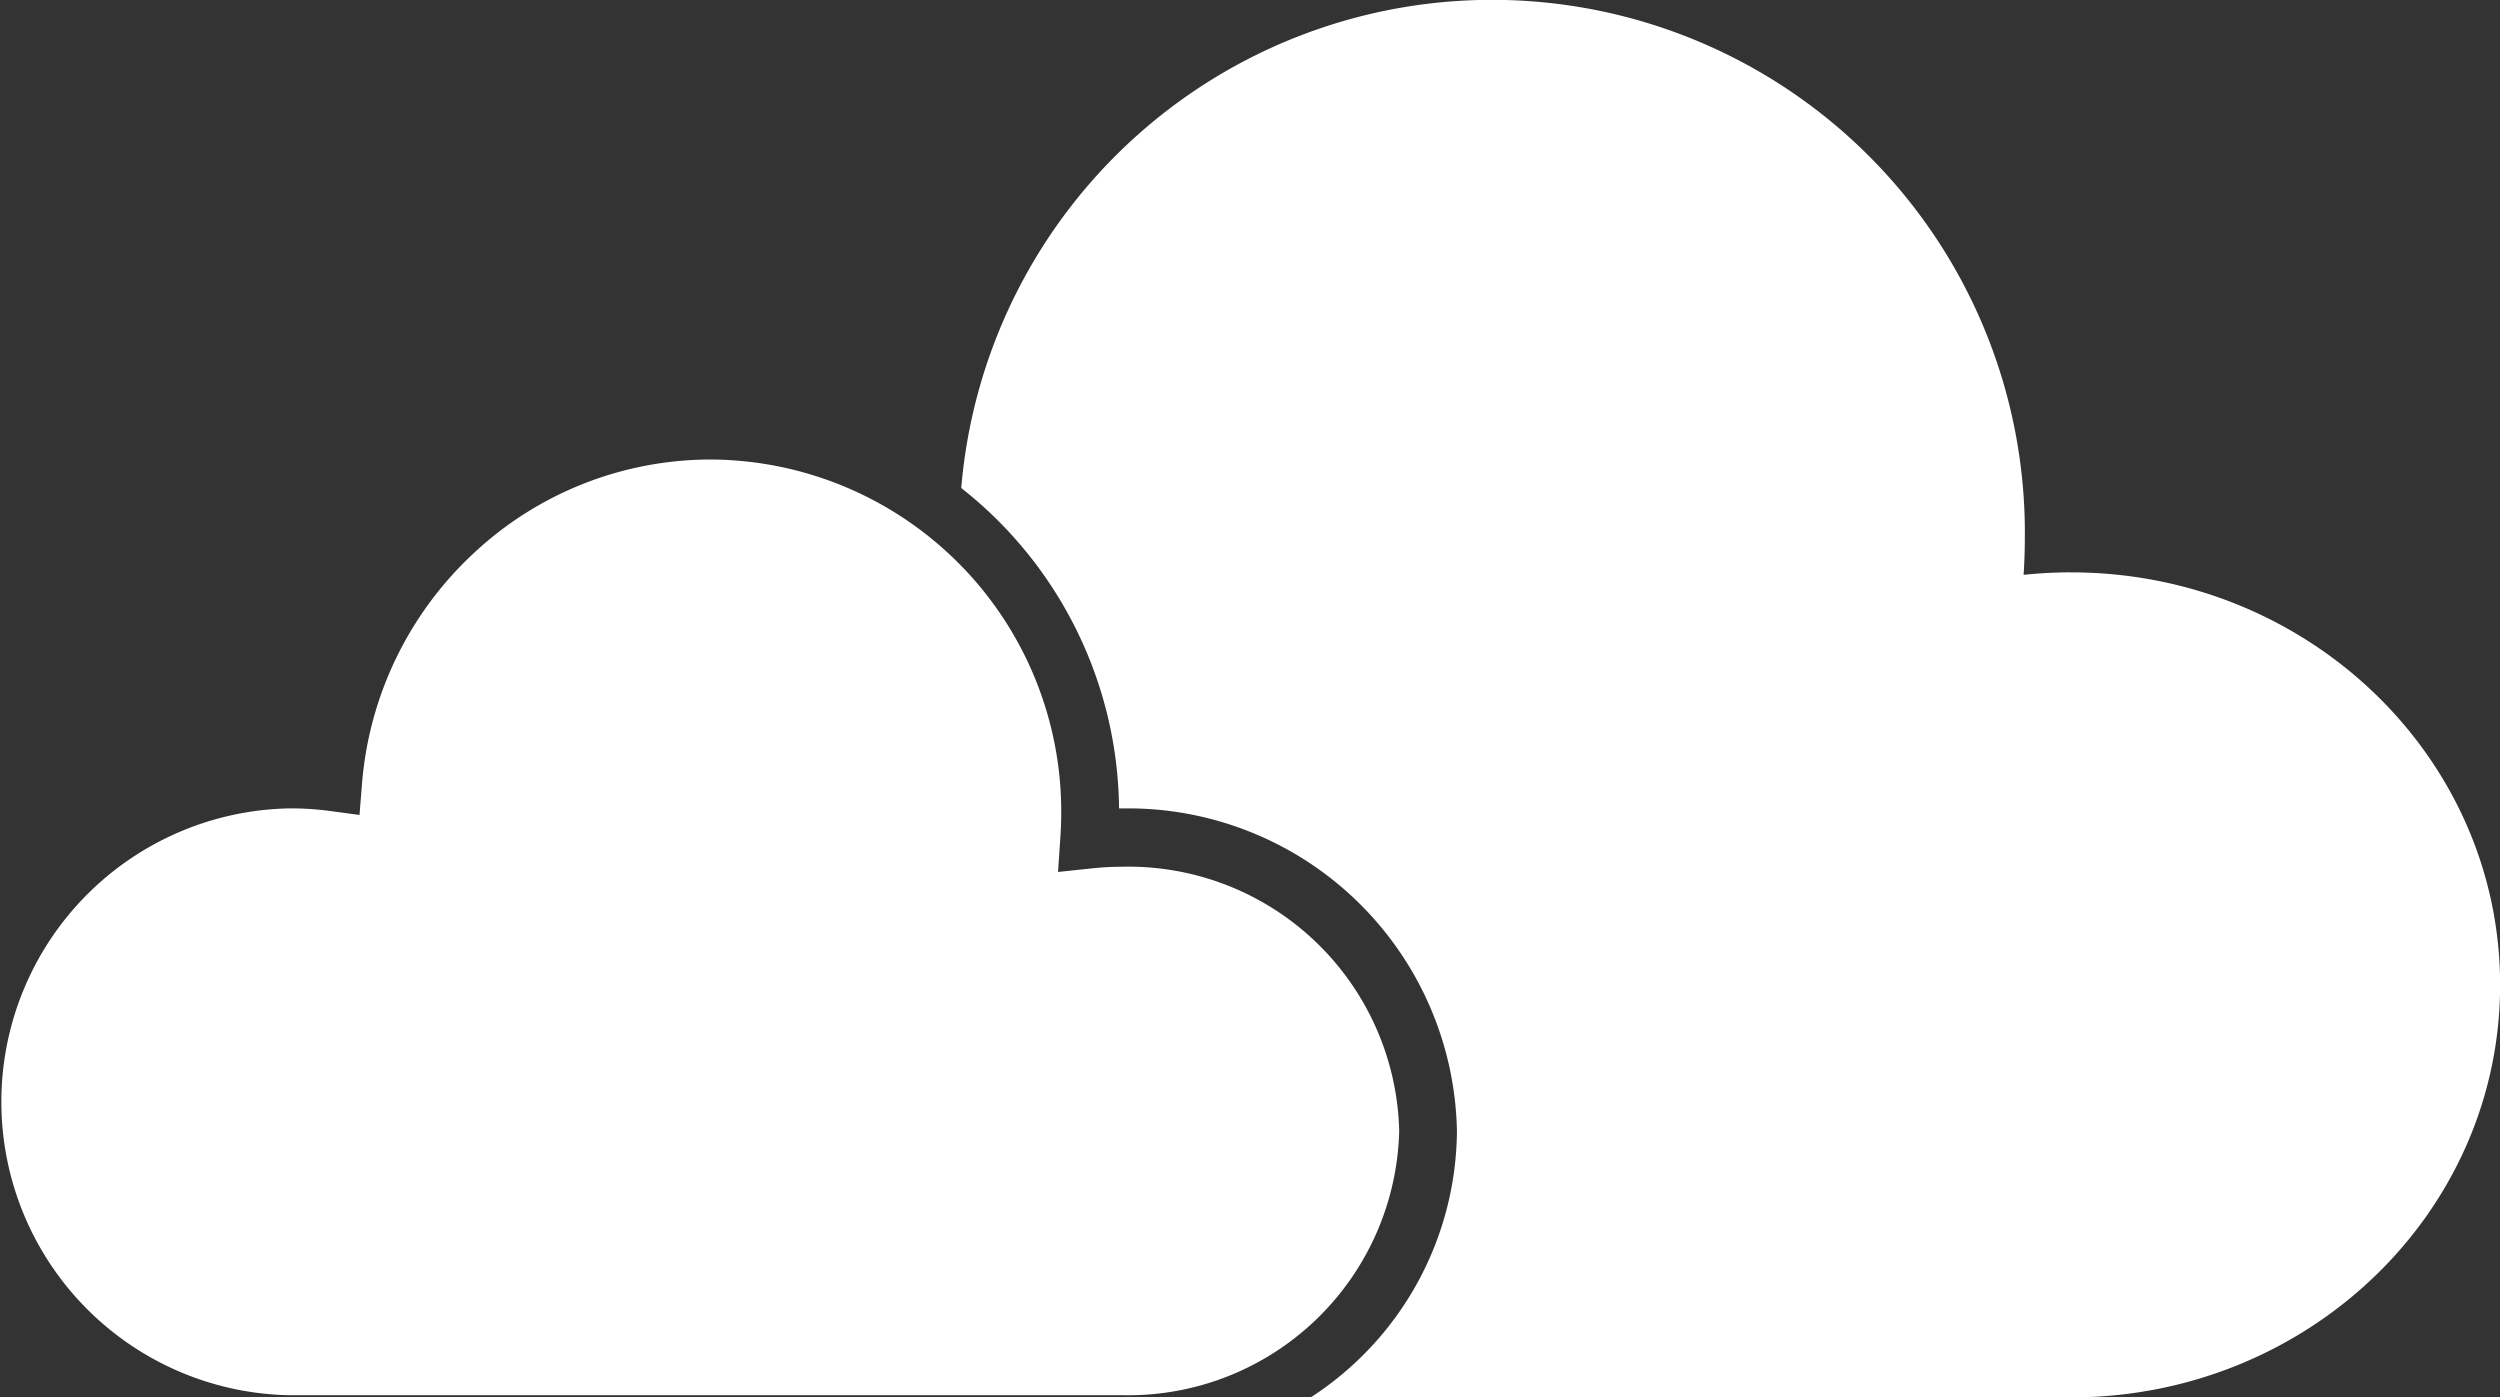
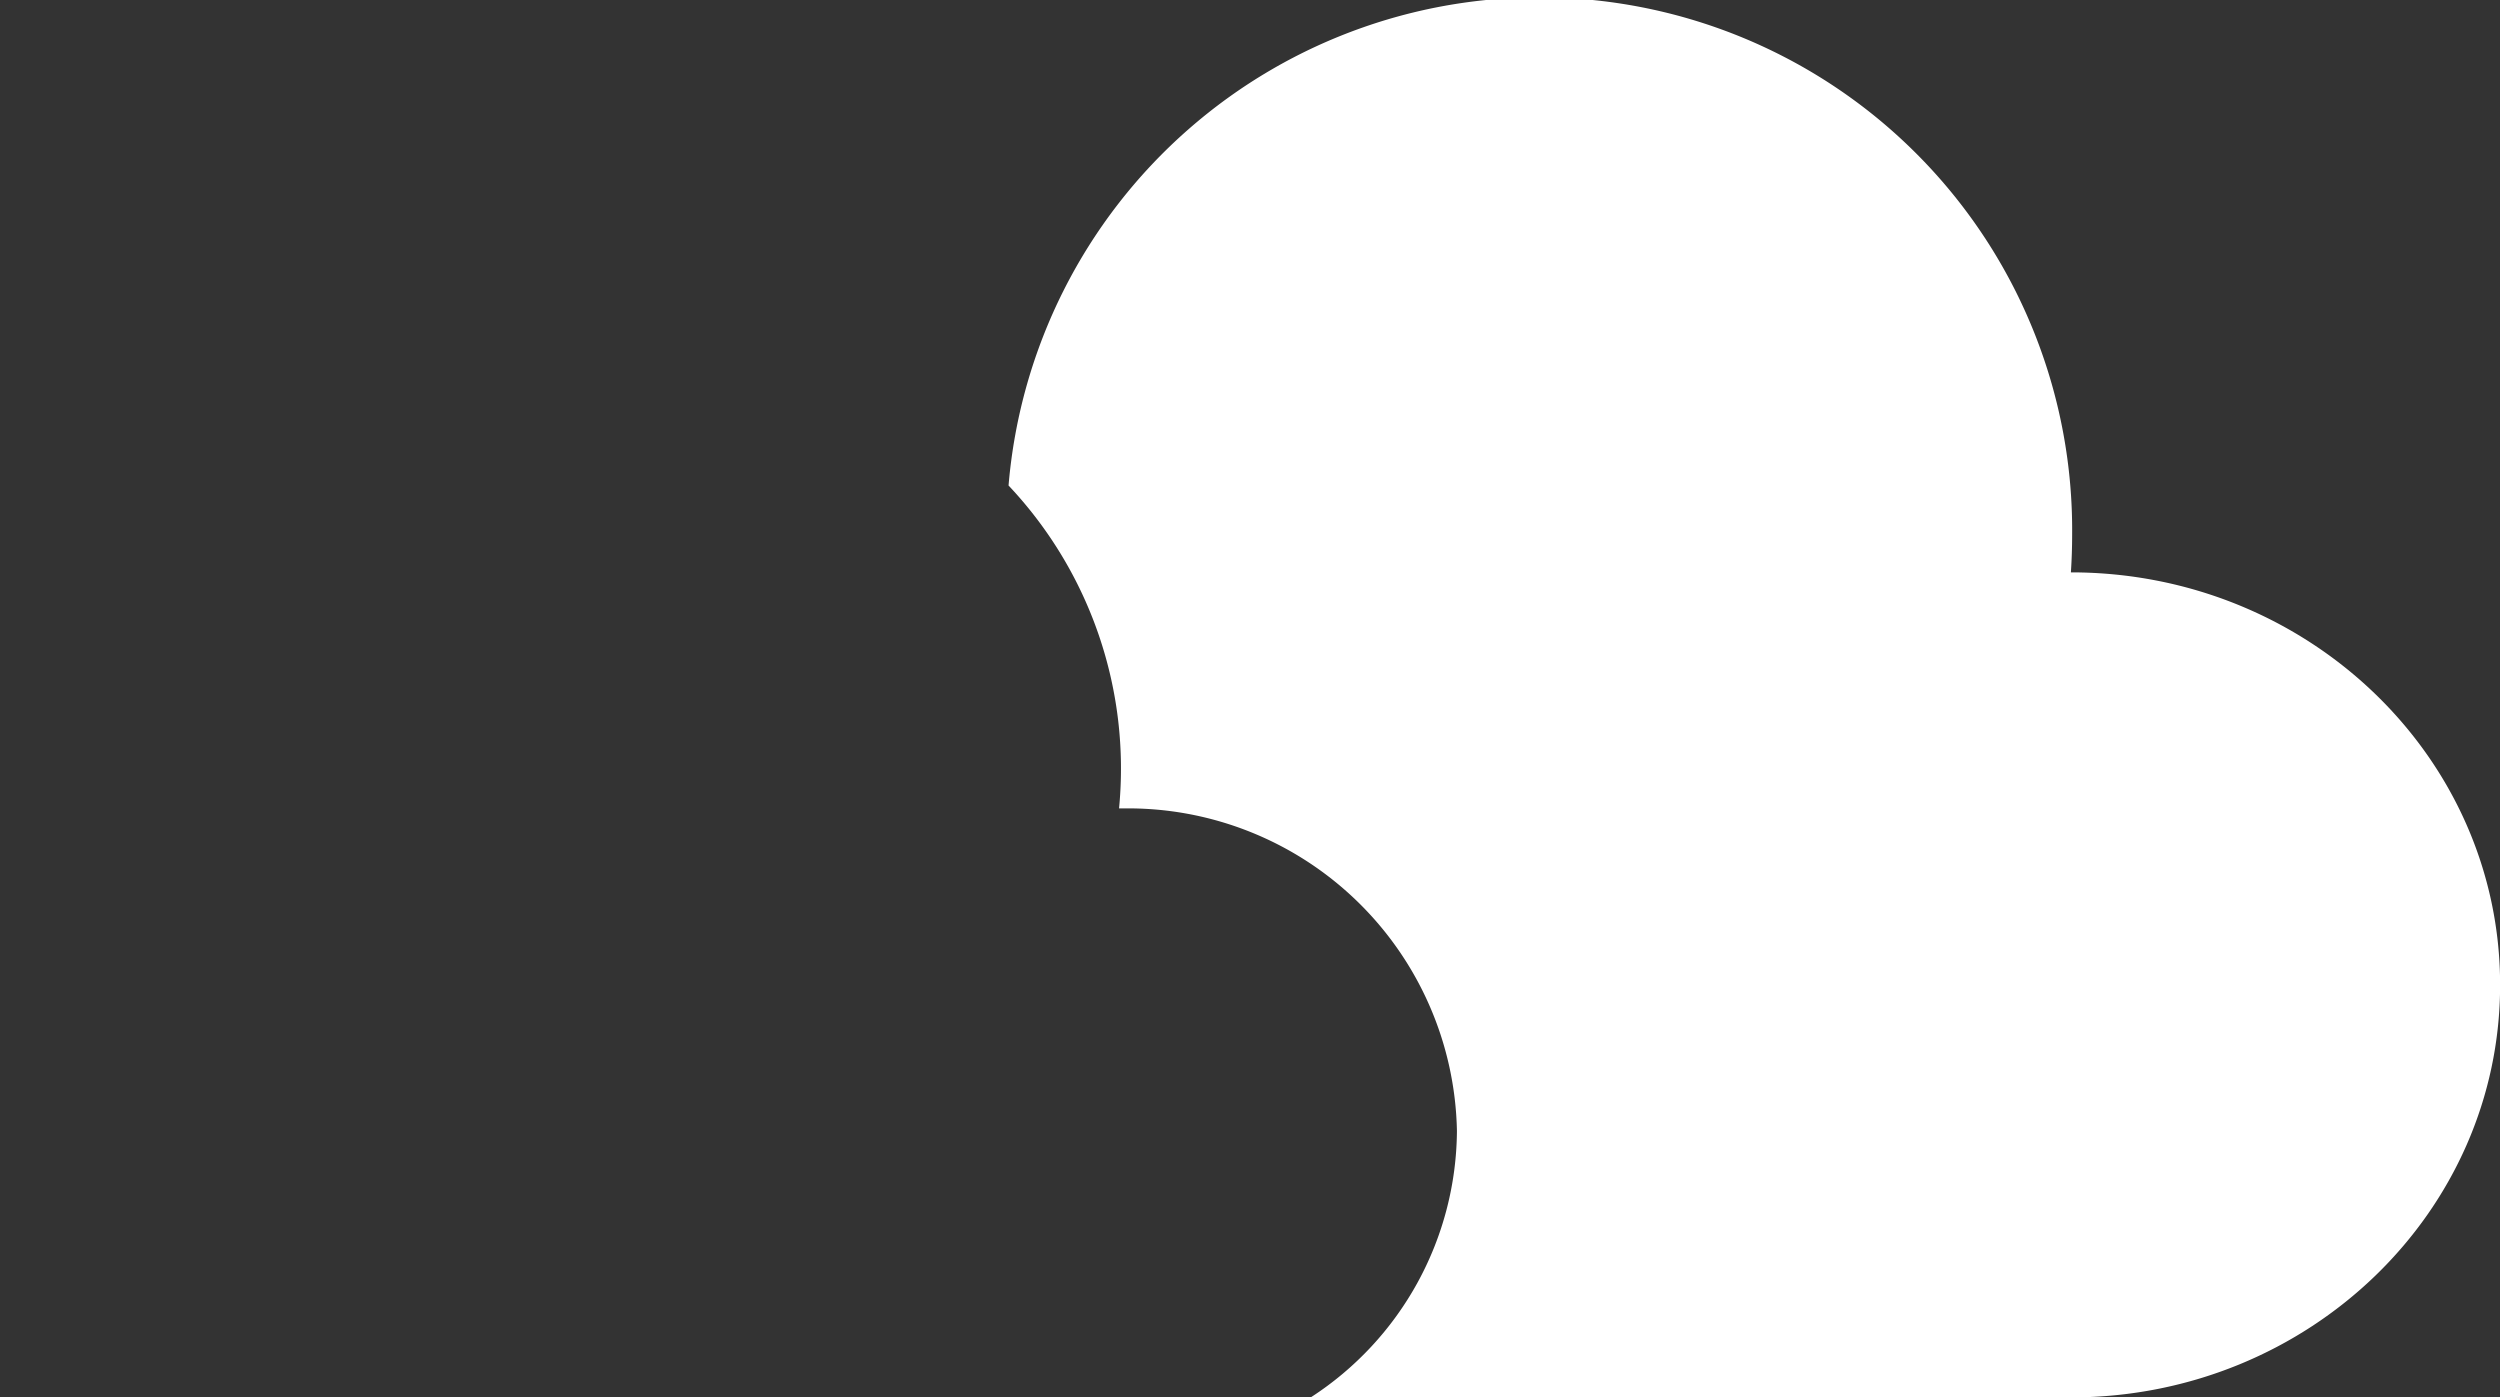
<svg xmlns="http://www.w3.org/2000/svg" id="cloud" width="92.489" height="51.698" viewBox="0 0 92.489 51.698">
  <rect x="0" y="0" width="92.489" height="51.698" fill="#333333" stroke="none" />
-   <path id="Pfad_90" data-name="Pfad 90" d="M76.614,21.174a16.814,16.814,0,0,0-1.75.093q.045-.68.046-1.372a19.709,19.709,0,0,0-39.348-1.84A15.263,15.263,0,0,1,41.4,29.908h.139A12.168,12.168,0,0,1,53.9,41.842a11.831,11.831,0,0,1-5.41,9.856H76.7c8.73-.045,15.793-6.859,15.793-15.261,0-8.428-7.107-15.262-15.875-15.262" fill="#fff" />
-   <path id="Pfad_91" data-name="Pfad 91" d="M51.764,41.842a10.02,10.02,0,0,0-10.226-9.777,10.845,10.845,0,0,0-1.132.06l-1.264.134.087-1.281c.021-.306.032-.61.032-.9A13.029,13.029,0,0,0,26.3,17,12.835,12.835,0,0,0,17.5,20.49a13.064,13.064,0,0,0-4.109,8.527L13.3,30.15,12.184,30a10.954,10.954,0,0,0-1.425-.094A10.857,10.857,0,0,0,10.7,51.617l.2,0H41.433l.161,0a10.026,10.026,0,0,0,10.17-9.775" fill="#fff" />
+   <path id="Pfad_90" data-name="Pfad 90" d="M76.614,21.174q.045-.68.046-1.372a19.709,19.709,0,0,0-39.348-1.84A15.263,15.263,0,0,1,41.4,29.908h.139A12.168,12.168,0,0,1,53.9,41.842a11.831,11.831,0,0,1-5.41,9.856H76.7c8.73-.045,15.793-6.859,15.793-15.261,0-8.428-7.107-15.262-15.875-15.262" fill="#fff" />
</svg>